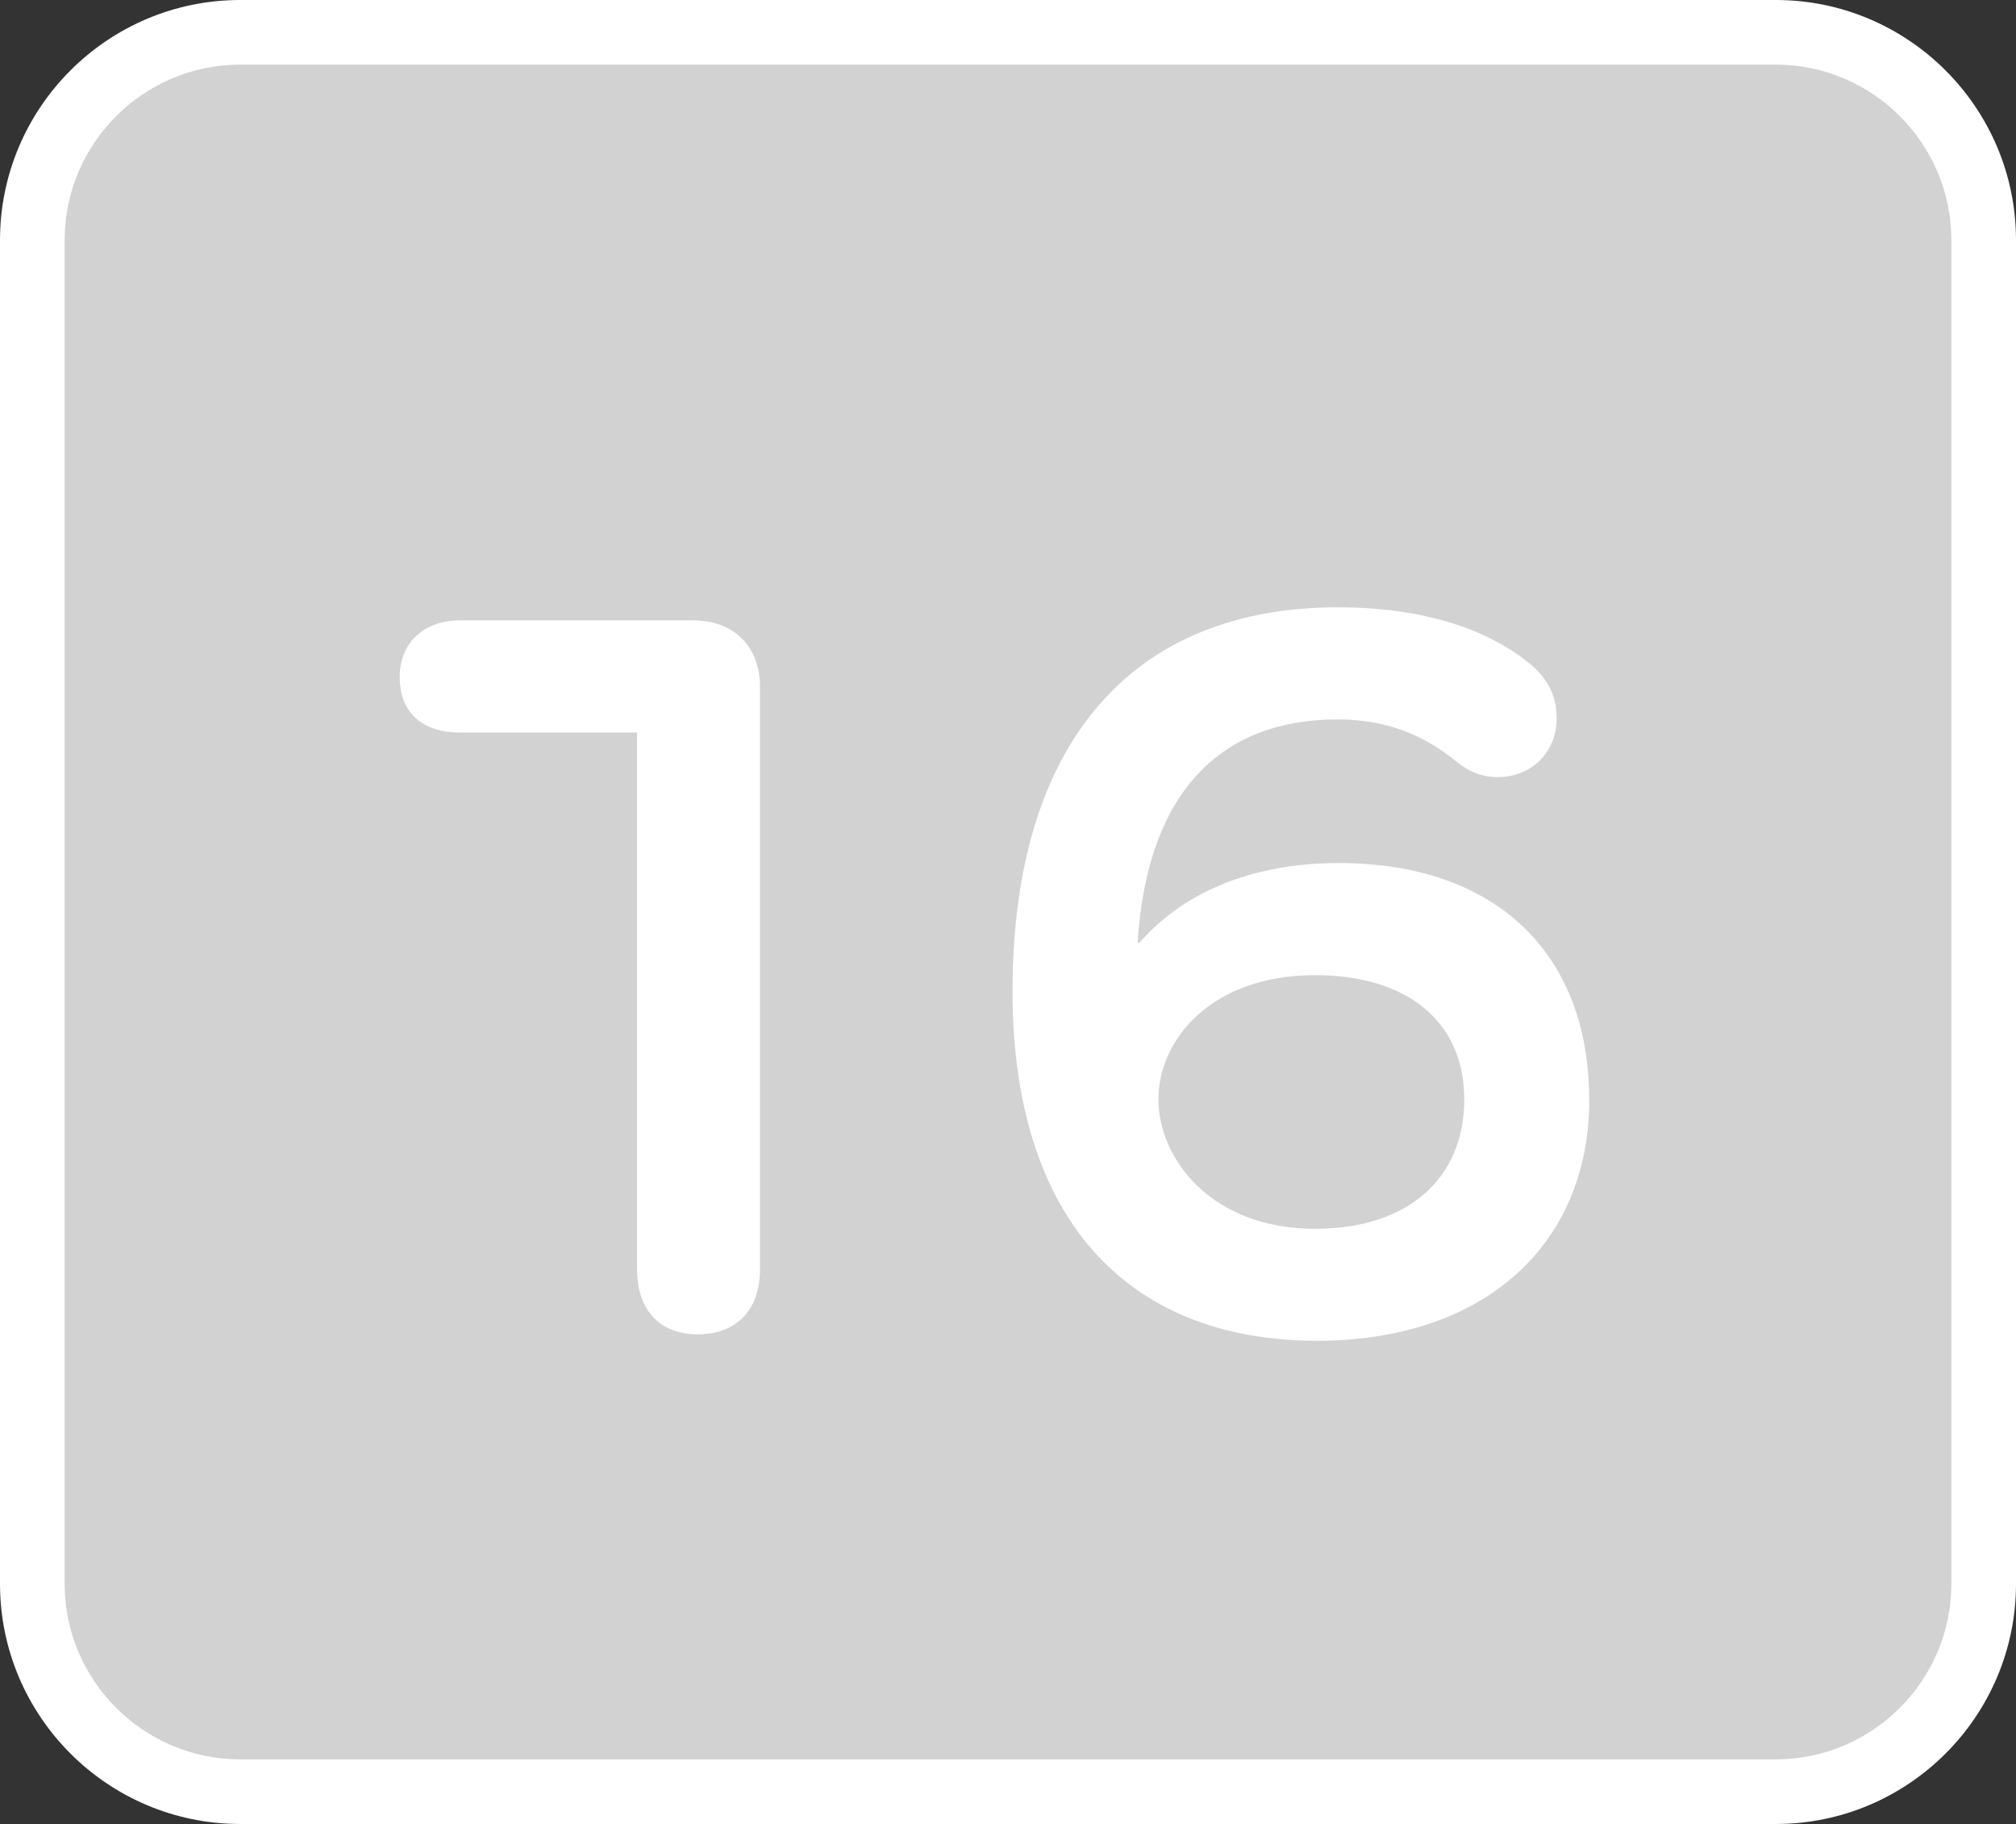
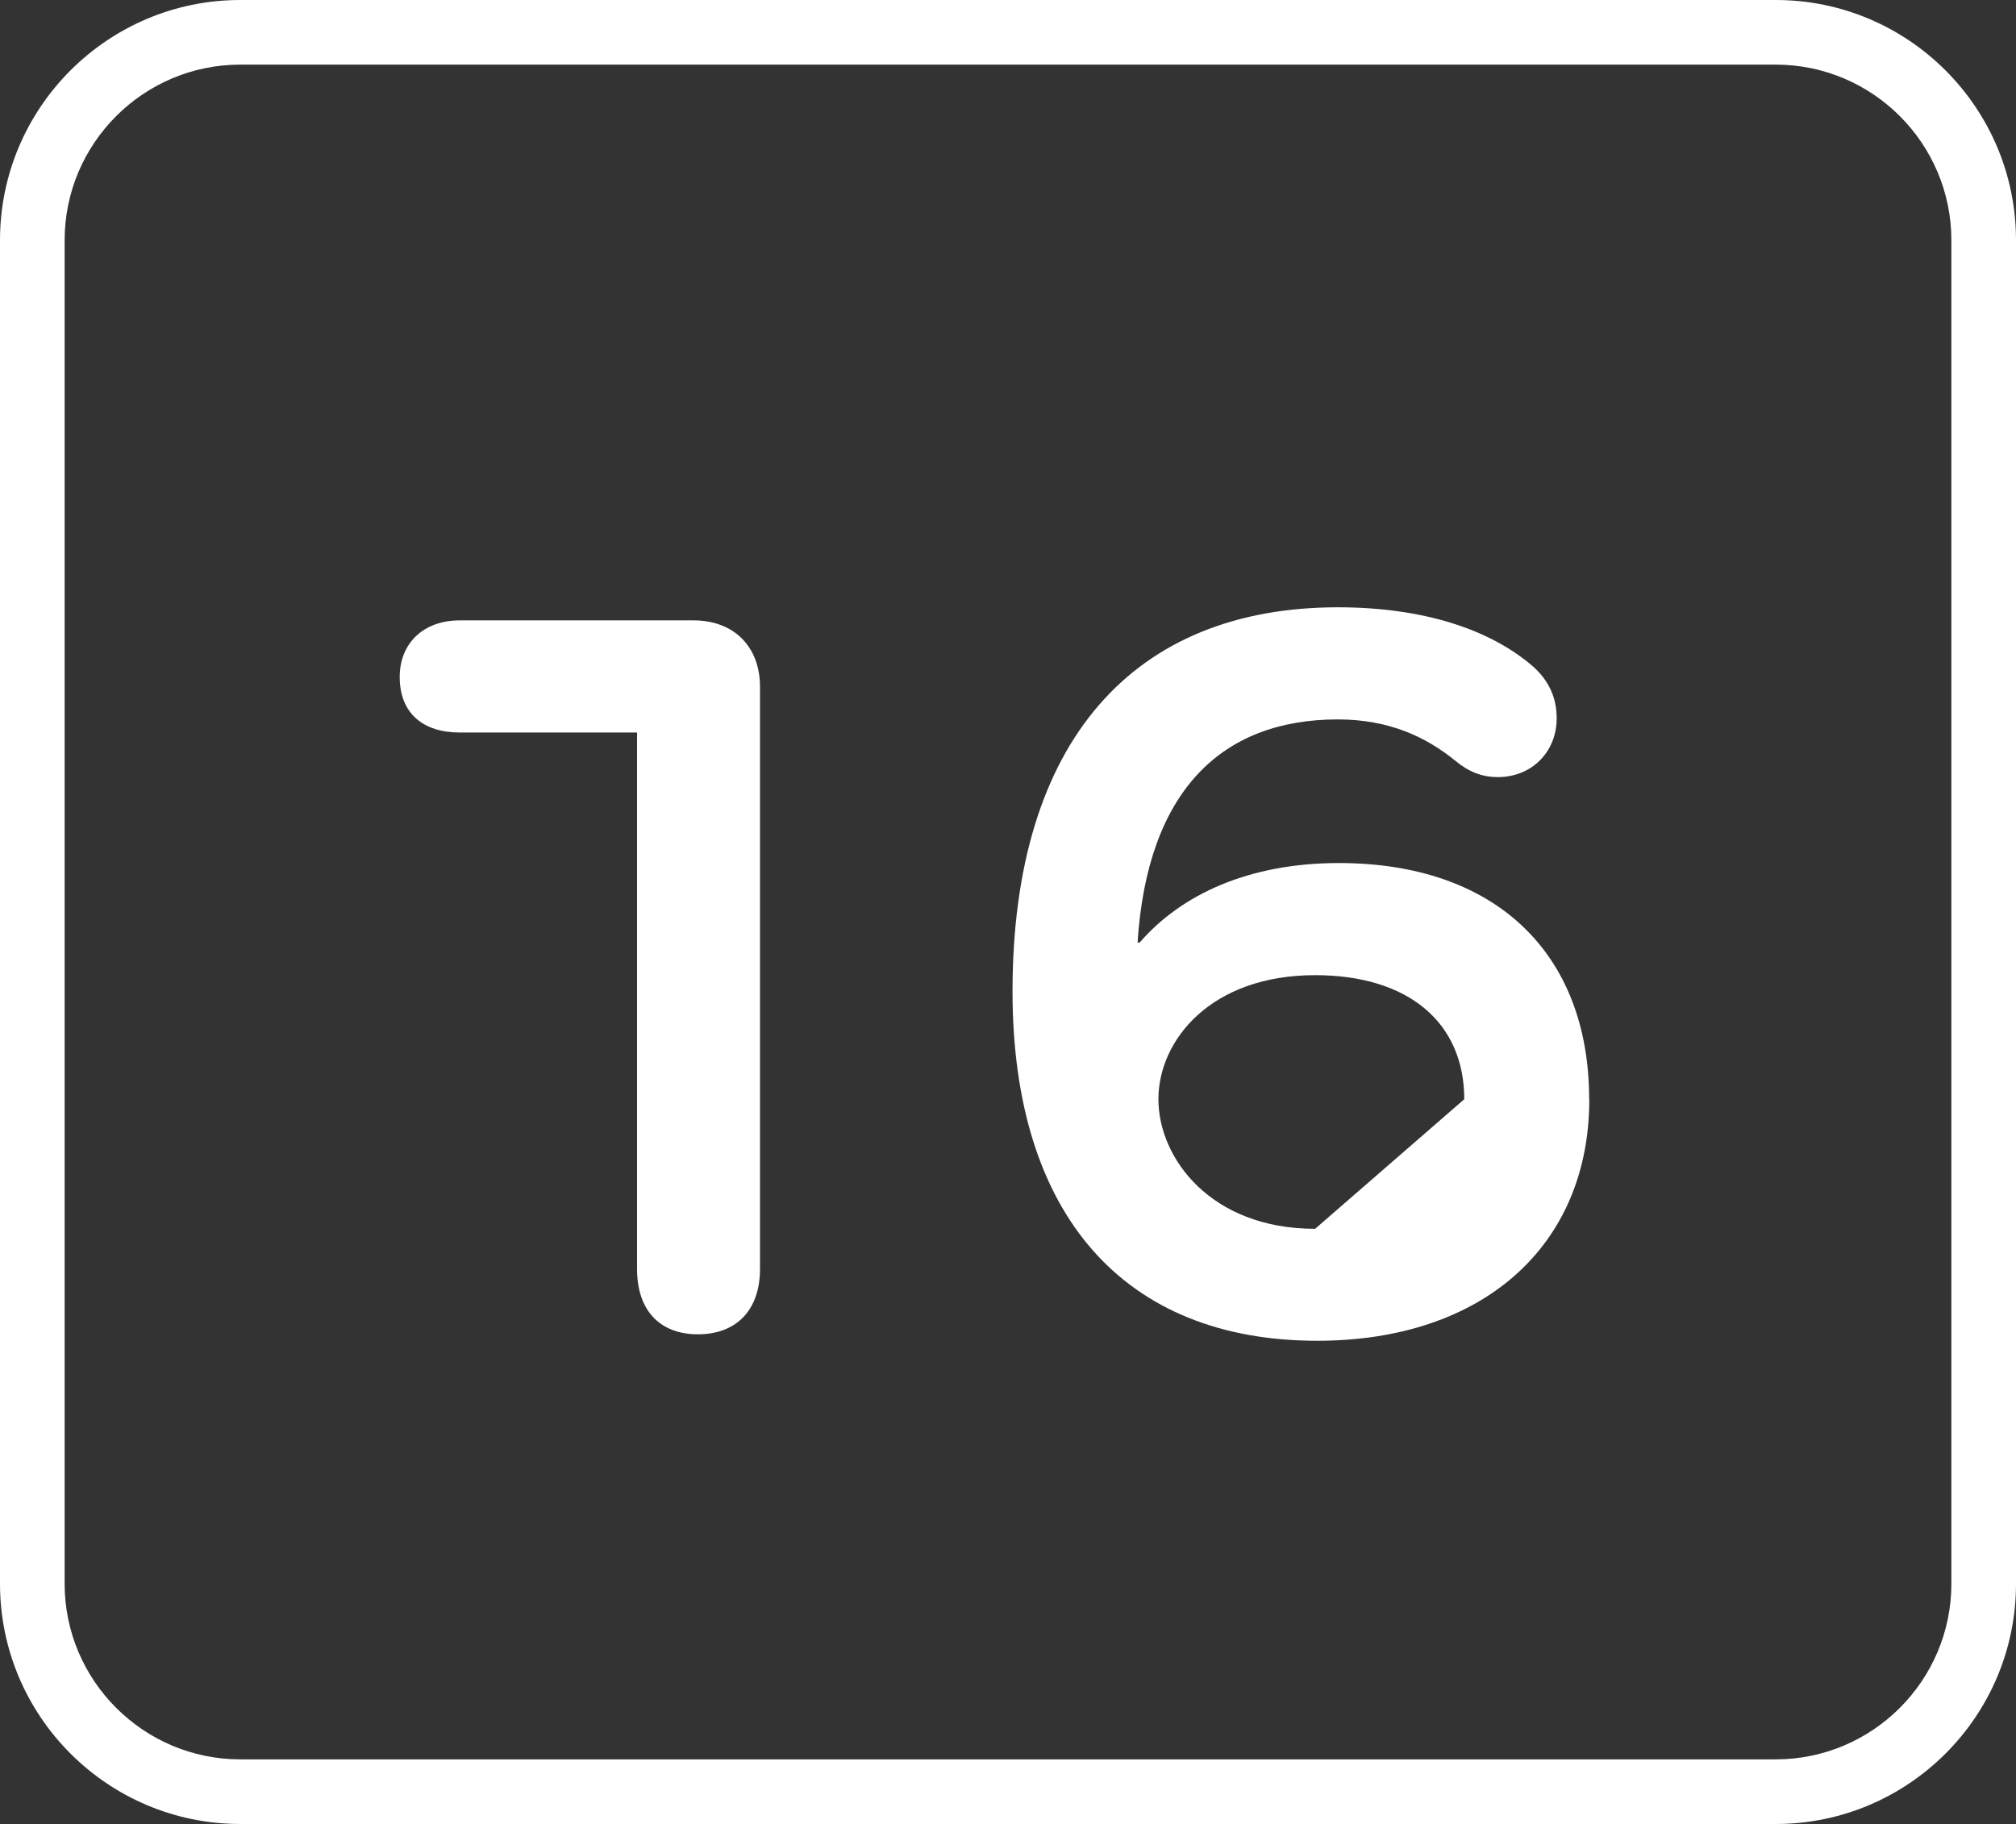
<svg xmlns="http://www.w3.org/2000/svg" id="_レイヤー_2" data-name="レイヤー 2" width="124.78" height="112.9" viewBox="0 0 124.78 112.9">
  <rect x="0" y="0" width="124.78" height="112.9" fill="#333333" stroke="none" />
  <defs>
    <style>
      .cls-1 {
        fill: #fff;
      }

      .cls-2 {
        fill: #d2d2d3;
      }
    </style>
  </defs>
  <g id="design">
    <g id="sound_none_16">
      <g>
-         <rect class="cls-2" x="2" y="2" width="120.78" height="108.9" rx="12.87" ry="12.87" />
        <path class="cls-1" d="M109.91,112.9H14.87c-8.2,0-14.87-6.67-14.87-14.87V14.87C0,6.67,6.67,0,14.87,0h95.04c8.2,0,14.87,6.67,14.87,14.87v83.16c0,8.2-6.67,14.87-14.87,14.87ZM14.87,4c-5.99,0-10.87,4.88-10.87,10.87v83.16c0,5.99,4.88,10.87,10.87,10.87h95.04c5.99,0,10.87-4.88,10.87-10.87V14.87c0-5.99-4.88-10.87-10.87-10.87H14.87Z" />
      </g>
      <g>
        <path class="cls-1" d="M42.93,38.4c2.49,0,4.11,1.62,4.11,4.11v36.04c0,2.56-1.48,4.04-3.84,4.04s-3.77-1.48-3.77-4.04v-33.21h-10.98c-2.22,0-3.71-1.15-3.71-3.44,0-2.09,1.48-3.5,3.71-3.5h14.48Z" />
-         <path class="cls-1" d="M98.37,68.04c0,9.09-6.6,14.95-16.84,14.95-11.92,0-18.86-7.75-18.86-21.62,0-15.56,7.54-23.78,20.14-23.78,5.25,0,9.43,1.35,12.12,3.7.88.81,1.42,1.82,1.42,3.17,0,2.09-1.55,3.64-3.64,3.64-1.01,0-1.82-.34-2.63-1.01-1.82-1.48-4.11-2.56-7.28-2.56-7.21,0-11.79,4.45-12.39,13.81h.13c2.56-2.96,6.74-4.92,12.33-4.92,9.7,0,15.49,5.59,15.49,14.62ZM90.63,68.04c0-4.78-3.5-7.68-9.23-7.68-6.47,0-9.7,4.04-9.7,7.68s3.23,8.02,9.7,8.02c5.73,0,9.23-3.1,9.23-8.02Z" />
+         <path class="cls-1" d="M98.37,68.04c0,9.09-6.6,14.95-16.84,14.95-11.92,0-18.86-7.75-18.86-21.62,0-15.56,7.54-23.78,20.14-23.78,5.25,0,9.43,1.35,12.12,3.7.88.81,1.42,1.82,1.42,3.17,0,2.09-1.55,3.64-3.64,3.64-1.01,0-1.82-.34-2.63-1.01-1.82-1.48-4.11-2.56-7.28-2.56-7.21,0-11.79,4.45-12.39,13.81h.13c2.56-2.96,6.74-4.92,12.33-4.92,9.7,0,15.49,5.59,15.49,14.62ZM90.63,68.04c0-4.78-3.5-7.68-9.23-7.68-6.47,0-9.7,4.04-9.7,7.68s3.23,8.02,9.7,8.02Z" />
      </g>
    </g>
  </g>
</svg>